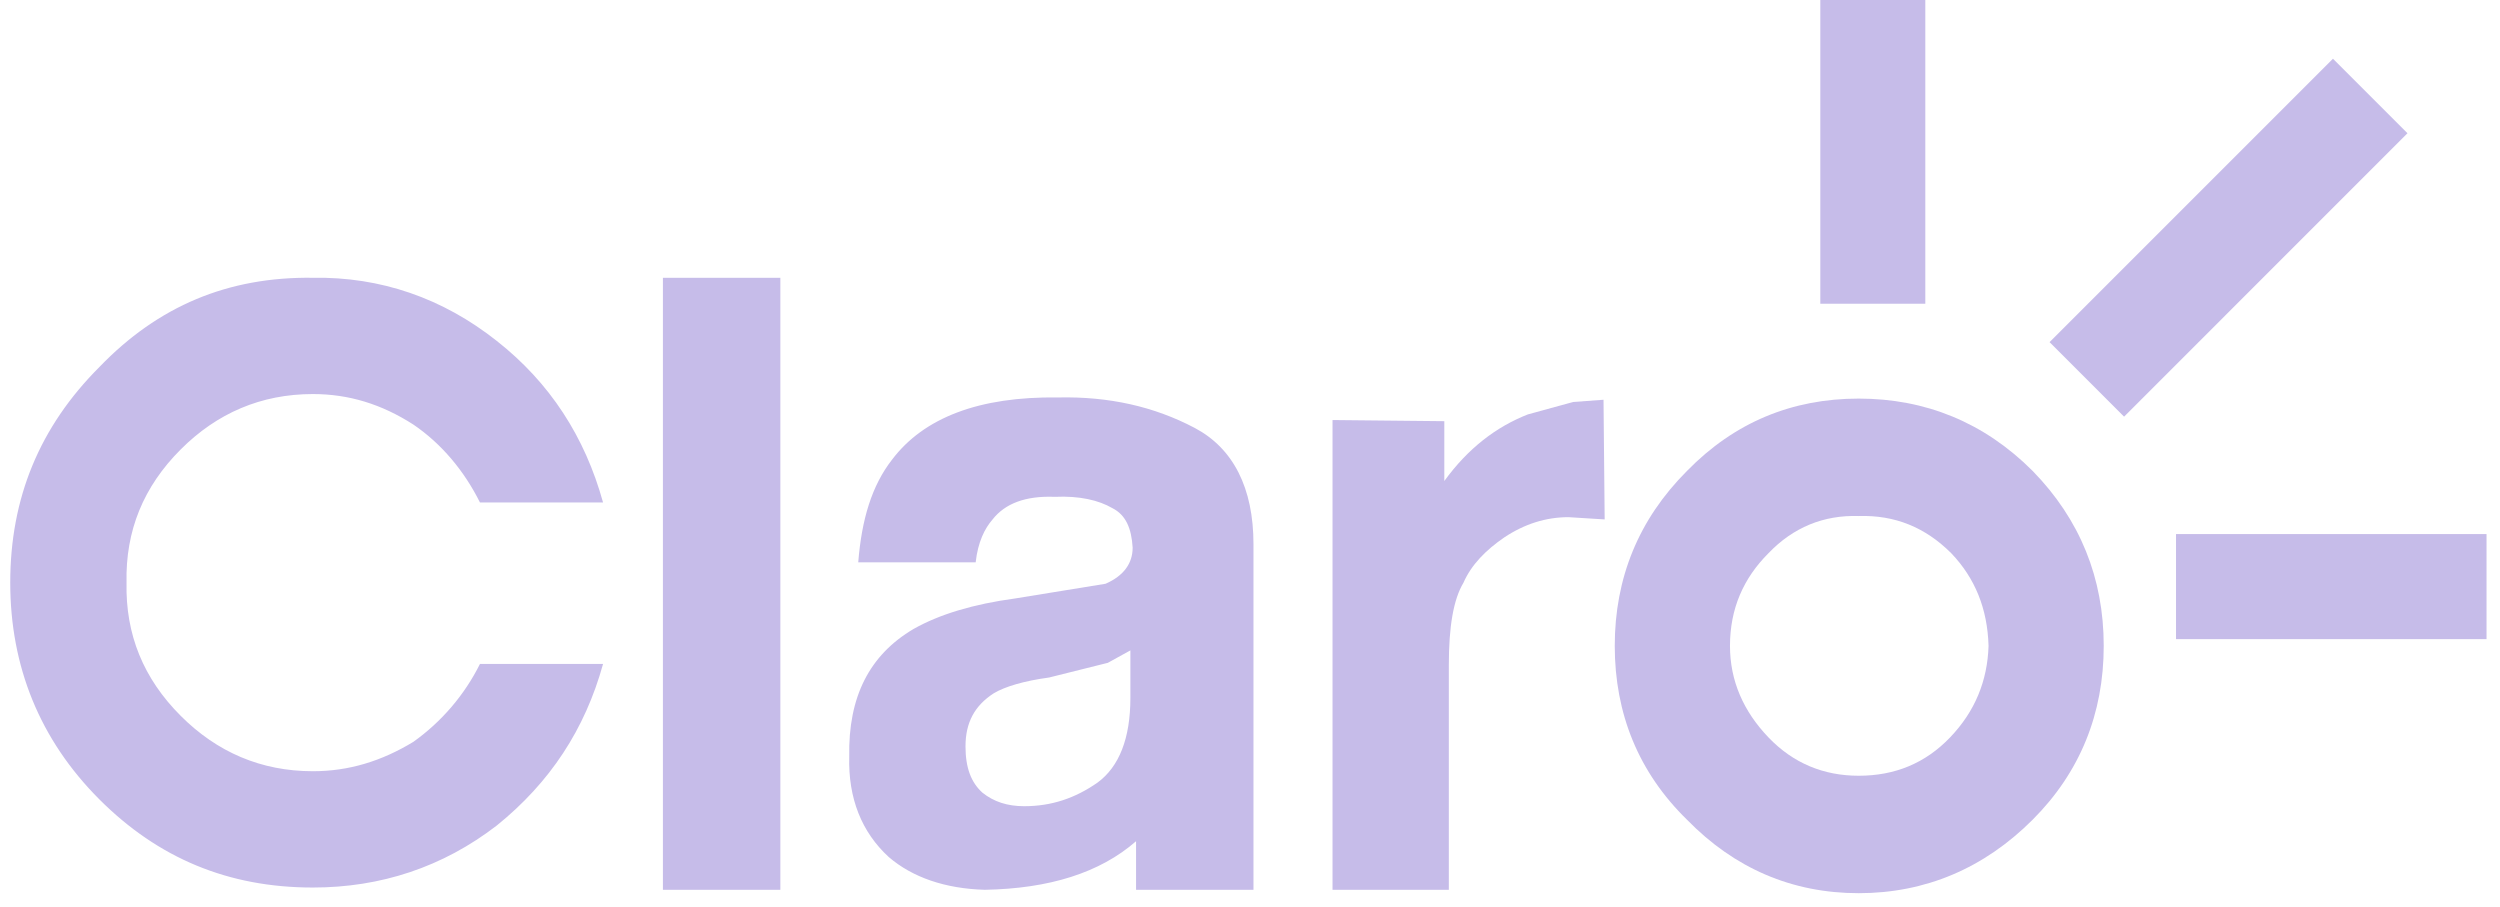
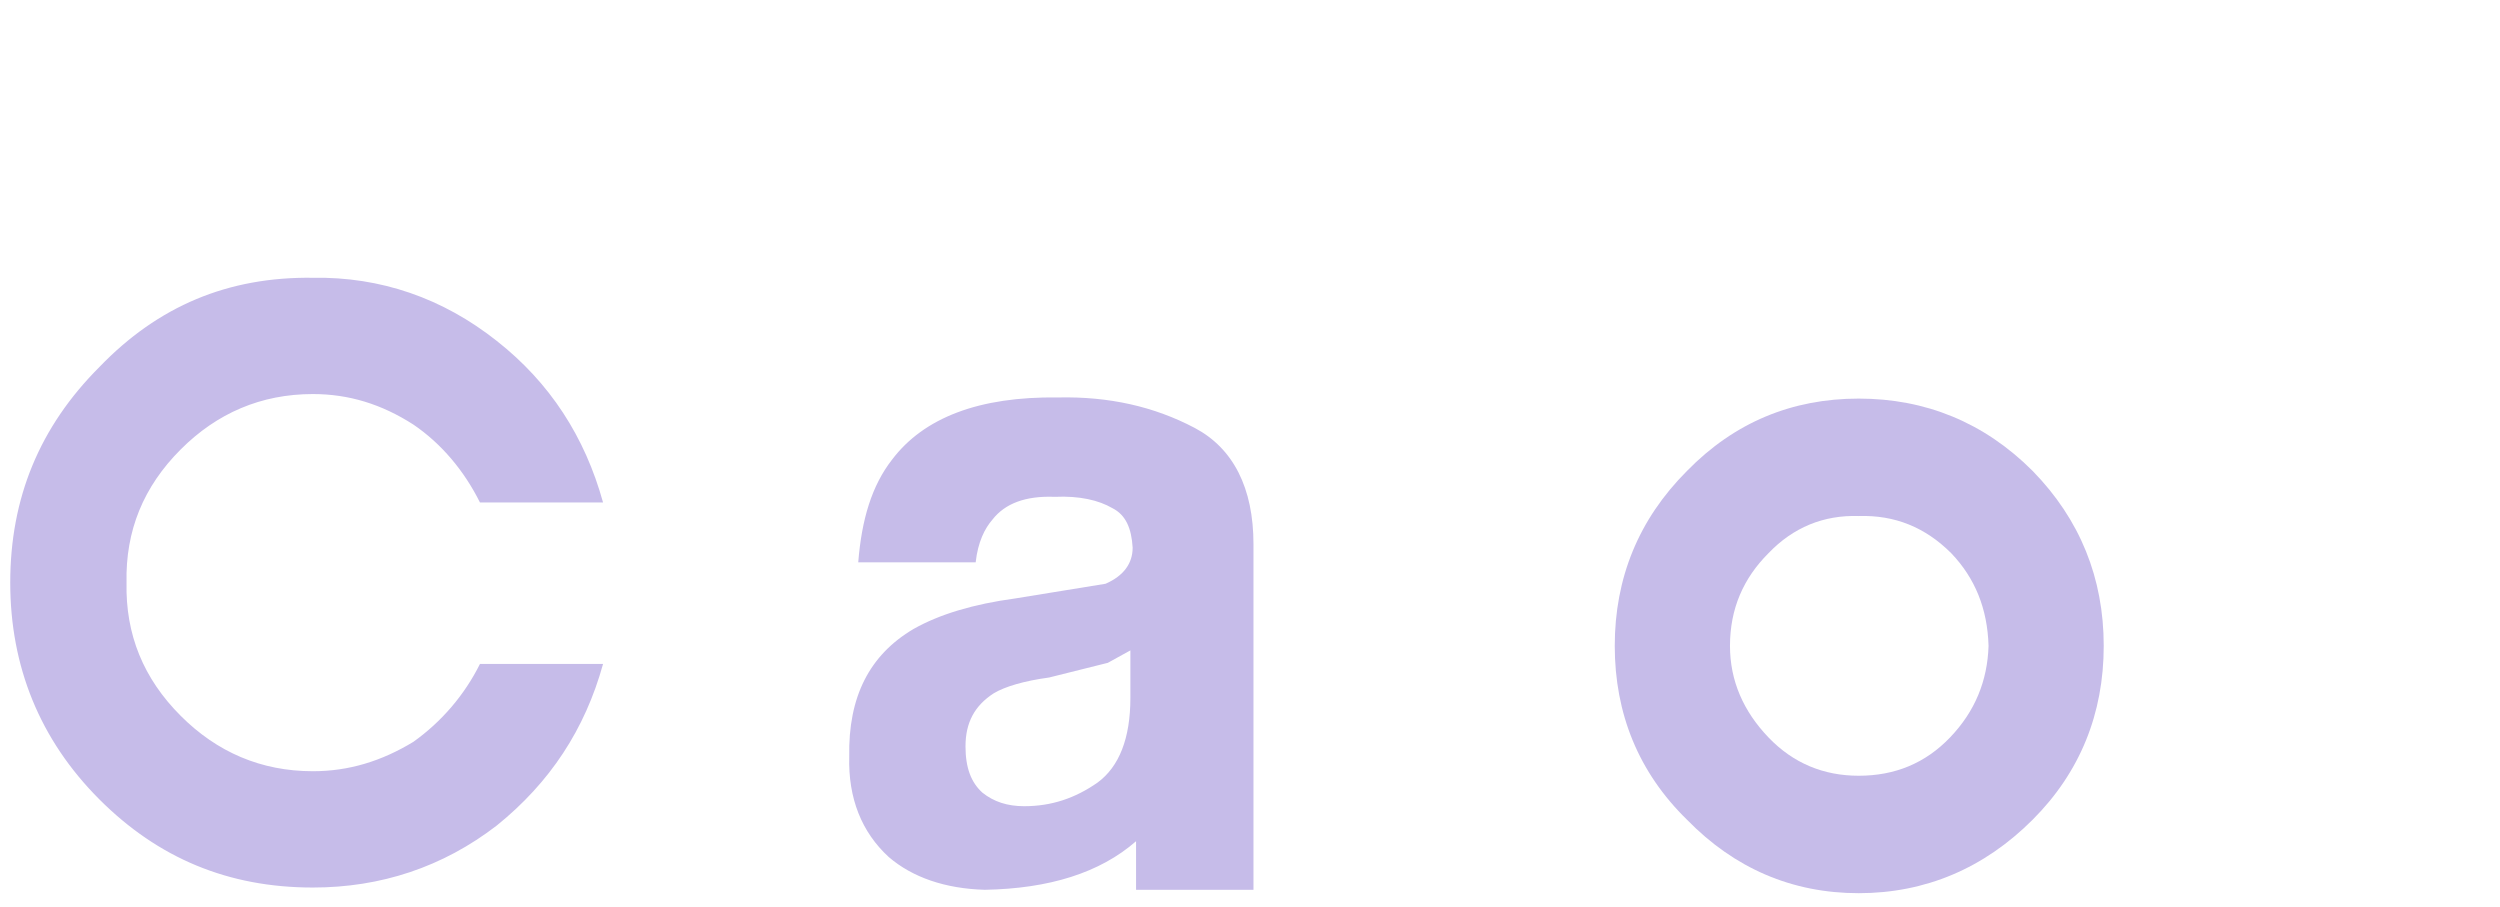
<svg xmlns="http://www.w3.org/2000/svg" width="135" height="49" viewBox="0 0 135 49" fill="none">
  <path fill-rule="evenodd" clip-rule="evenodd" d="M109.759 25.427C107.138 22.804 103.967 21.524 100.369 21.524C96.772 21.524 93.662 22.805 91.101 25.427C88.479 28.049 87.197 31.22 87.197 34.878C87.197 38.535 88.479 41.708 91.101 44.268C93.662 46.891 96.772 48.232 100.369 48.232C103.967 48.232 107.138 46.89 109.759 44.268C112.321 41.708 113.601 38.536 113.601 34.878C113.601 31.219 112.321 28.048 109.759 25.427ZM105.309 39.816C103.967 41.219 102.321 41.89 100.37 41.89C98.481 41.89 96.833 41.219 95.493 39.816C94.151 38.414 93.419 36.767 93.419 34.878C93.419 32.865 94.151 31.22 95.493 29.878C96.833 28.475 98.481 27.804 100.37 27.866C102.322 27.804 103.968 28.475 105.371 29.878C106.651 31.22 107.323 32.865 107.382 34.878C107.322 36.767 106.65 38.414 105.309 39.816Z" fill="#C6BCE9" />
  <path fill-rule="evenodd" clip-rule="evenodd" d="M16.895 15C12.321 14.938 8.541 16.524 5.37 19.816C2.139 23.048 0.553 26.889 0.553 31.463C0.553 35.975 2.139 39.938 5.37 43.17C8.541 46.341 12.321 47.927 16.895 47.927C20.552 47.927 23.907 46.829 26.833 44.572C29.699 42.256 31.589 39.389 32.565 35.853H25.918C25.082 37.529 23.846 38.973 22.321 40.06C20.614 41.097 18.846 41.646 16.895 41.646C14.089 41.646 11.711 40.609 9.761 38.657C7.748 36.645 6.773 34.267 6.833 31.463C6.772 28.657 7.748 26.279 9.761 24.267C11.711 22.316 14.091 21.279 16.895 21.279C18.846 21.279 20.614 21.829 22.321 22.926C23.846 23.963 25.066 25.426 25.918 27.134H32.565C31.589 23.597 29.699 20.671 26.833 18.415C23.906 16.097 20.552 14.939 16.895 15ZM57.138 21.463C52.87 21.401 49.882 22.56 48.175 24.816C47.078 26.219 46.529 28.048 46.345 30.365H52.686C52.808 29.268 53.174 28.536 53.601 28.048C54.272 27.194 55.37 26.767 56.955 26.829C58.297 26.767 59.333 27.012 60.065 27.438C60.797 27.804 61.101 28.536 61.163 29.572C61.163 30.426 60.675 31.097 59.7 31.523L54.822 32.316C52.566 32.622 50.737 33.17 49.334 33.963C46.956 35.365 45.798 37.62 45.859 40.853C45.798 43.109 46.53 44.938 47.993 46.28C49.273 47.378 51.041 47.988 53.176 48.049C56.651 47.987 59.395 47.134 61.347 45.426V48.049H67.688V29.39C67.688 26.341 66.591 24.207 64.517 23.109C62.322 21.951 59.882 21.402 57.138 21.463ZM59.822 35.793L61.041 35.121V37.682C61.041 39.878 60.431 41.402 59.272 42.256C58.053 43.109 56.772 43.535 55.308 43.535C54.393 43.535 53.662 43.292 53.052 42.805C52.443 42.256 52.137 41.463 52.137 40.305C52.137 39.024 52.625 38.109 53.662 37.438C54.272 37.073 55.308 36.767 56.65 36.586L59.822 35.793Z" fill="#C6BCE9" />
-   <path fill-rule="evenodd" clip-rule="evenodd" d="M42.139 15H35.797V48.049H42.139V15ZM82.504 22.378C80.796 23.048 79.273 24.207 77.993 25.975V22.744L71.956 22.682V48.049H78.237V35.915C78.237 33.841 78.481 32.378 79.029 31.464C79.455 30.488 80.248 29.695 81.225 29.024C82.322 28.293 83.48 27.927 84.7 27.927L86.652 28.049L86.59 21.586L84.945 21.708L82.504 22.378ZM114.7 22.5L130.004 7.195L125.98 3.171L110.676 18.475L114.7 22.5ZM103.967 16.402V0H98.297V16.402H103.967ZM117.505 28.841V34.512H134.273V28.841H117.505Z" fill="#C6BCE9" />
</svg>